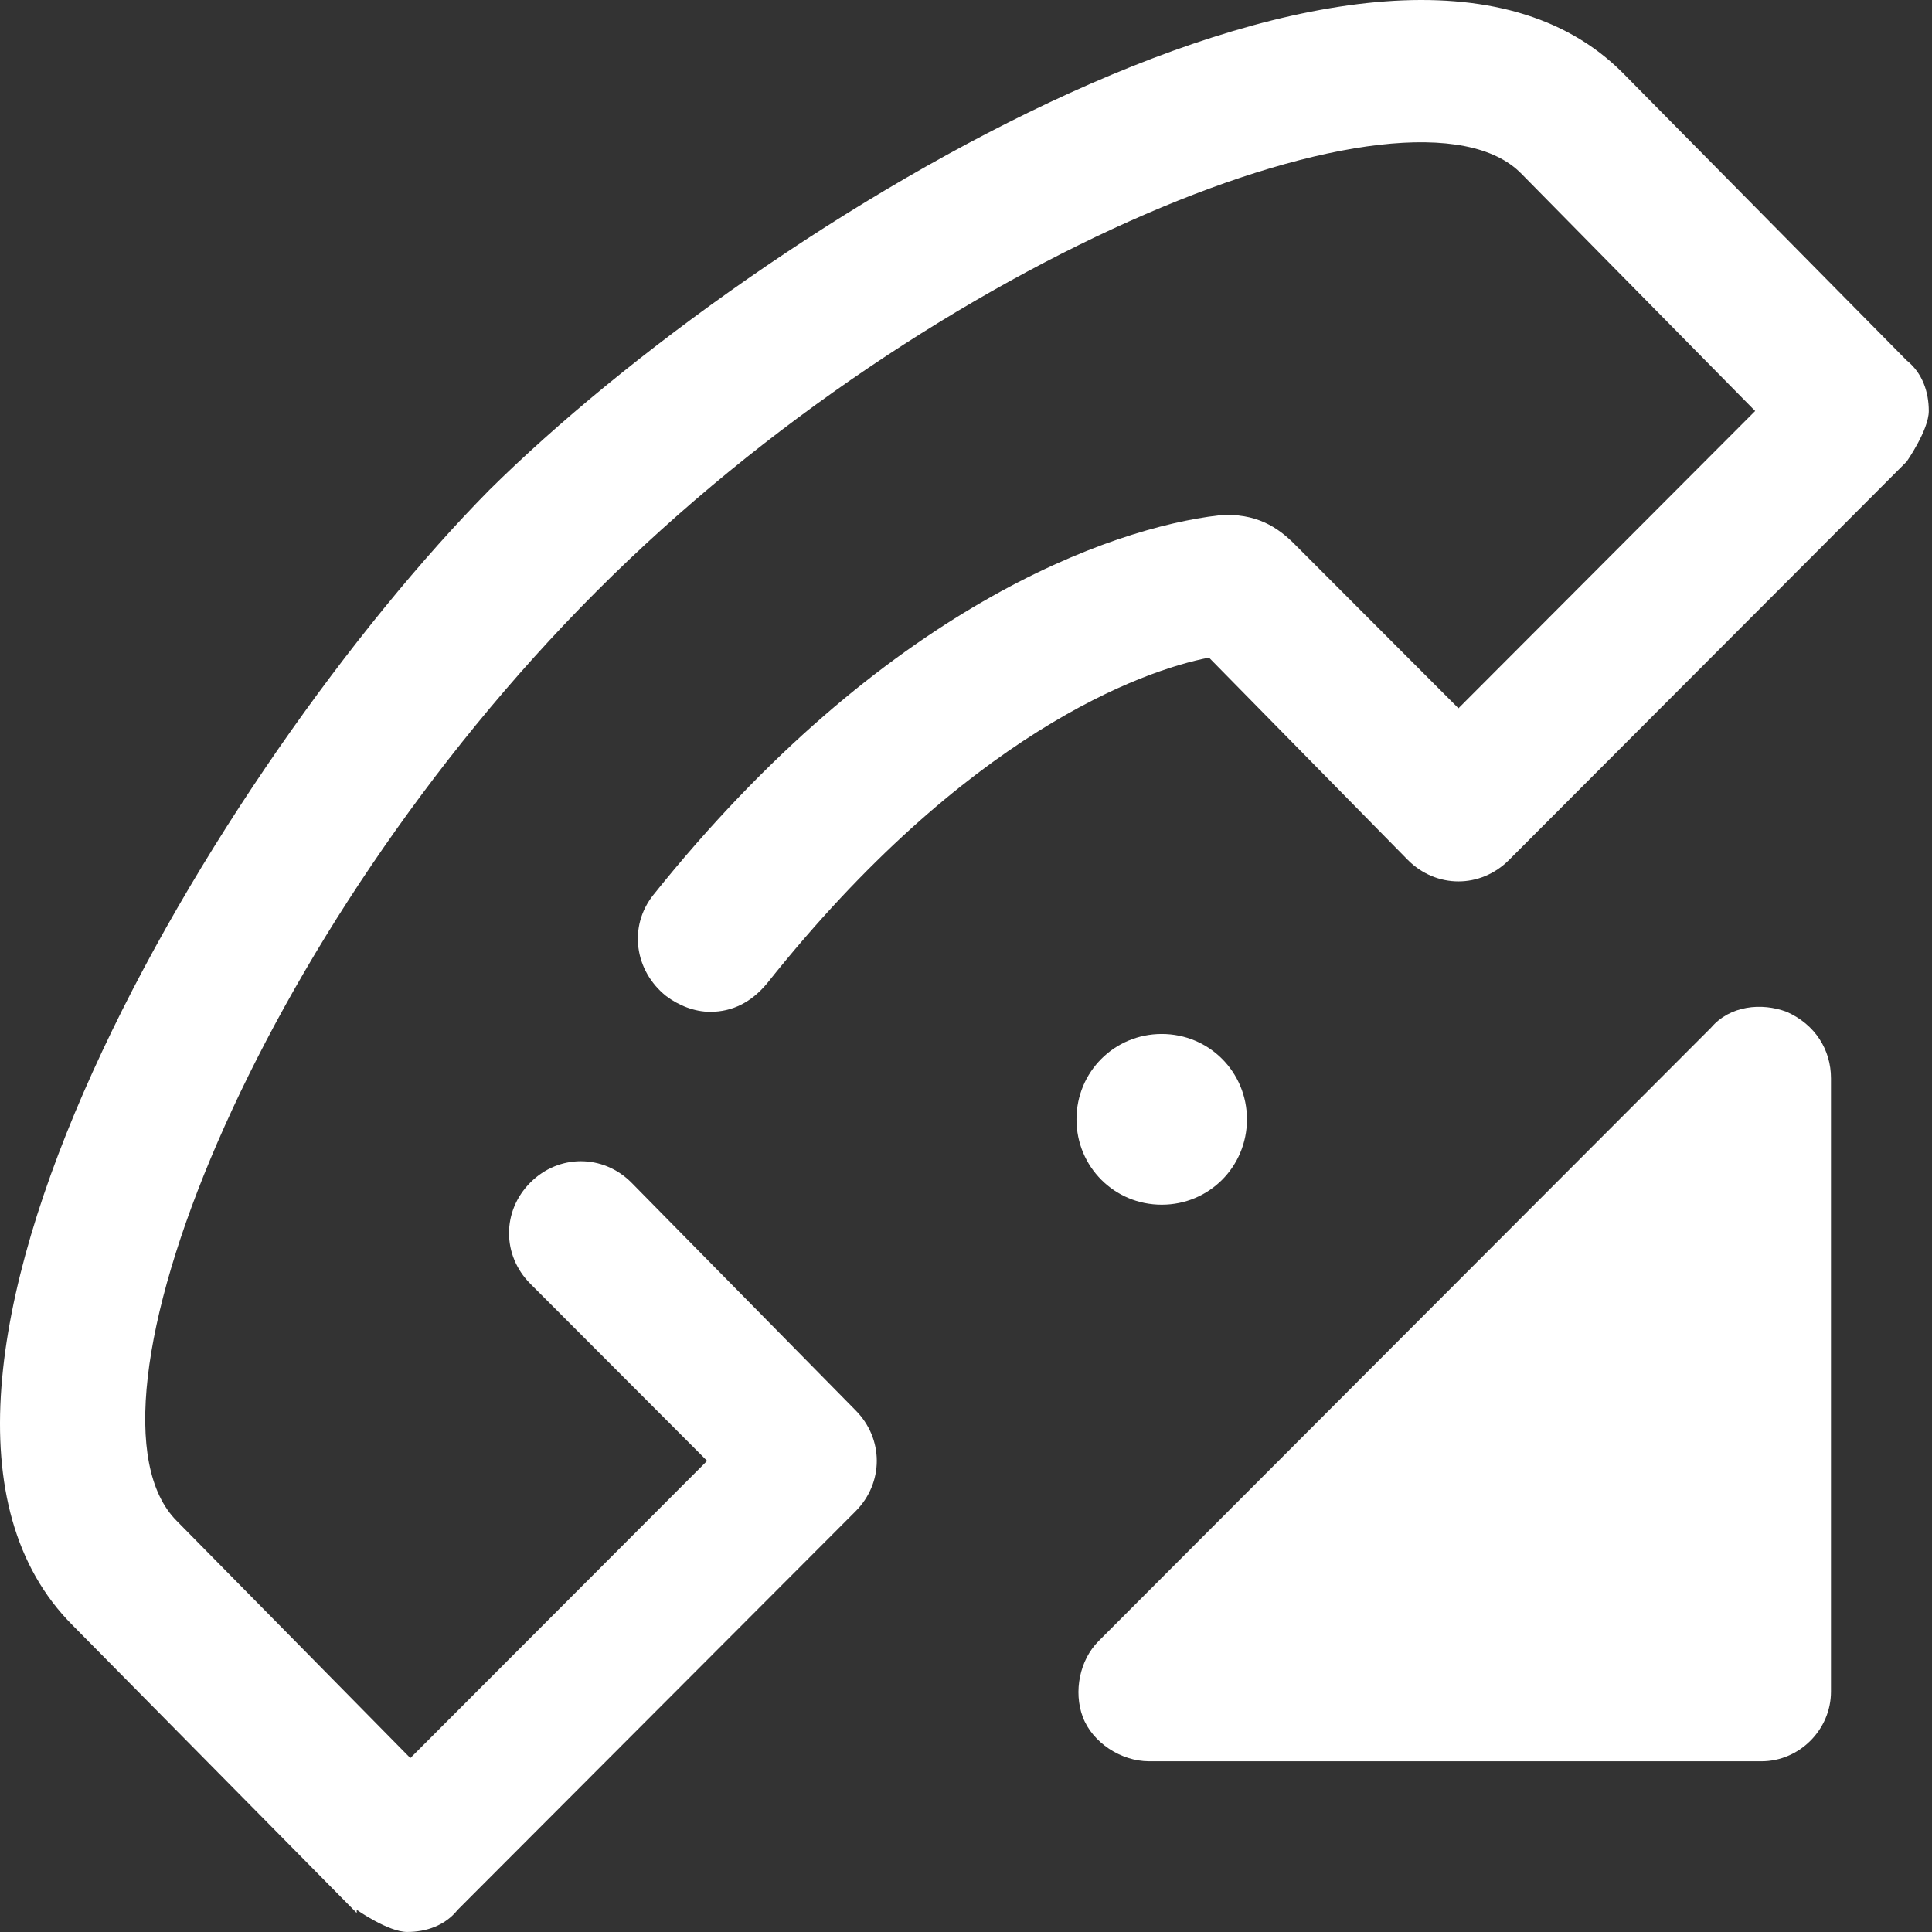
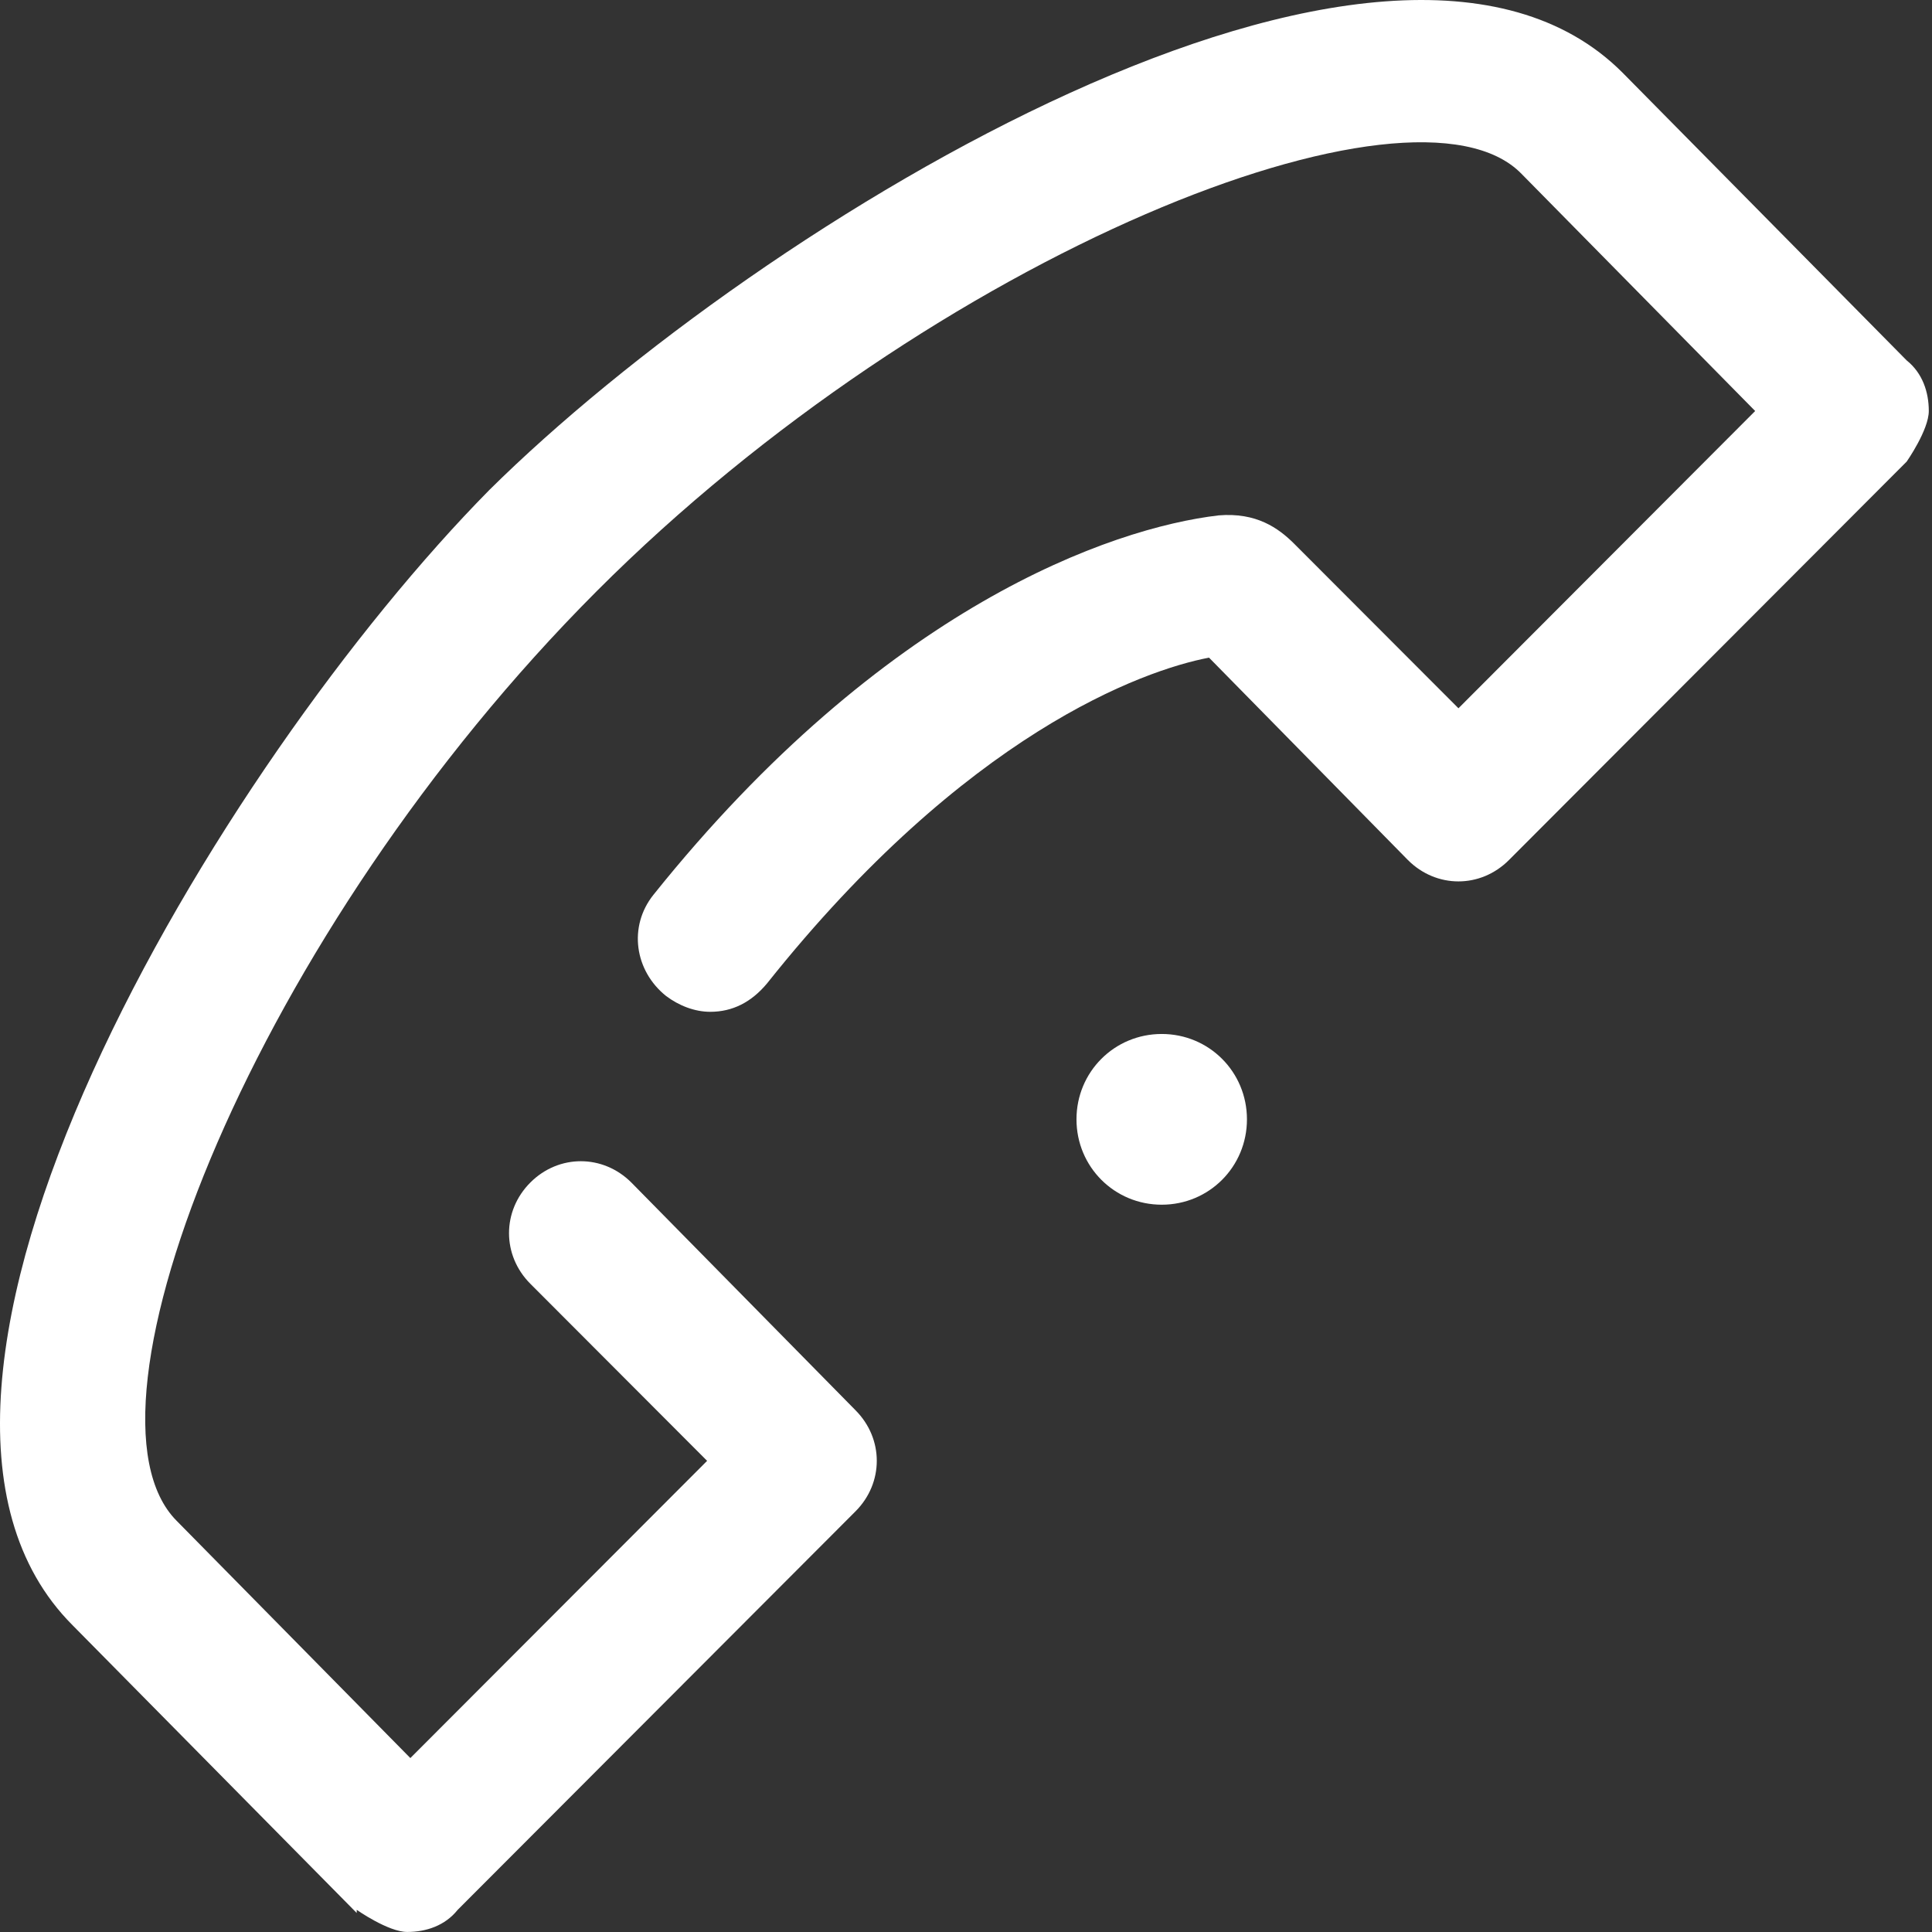
<svg xmlns="http://www.w3.org/2000/svg" width="38" height="38" viewBox="0 0 38 38" fill="none">
  <rect x="0" y="0" width="38" height="38" fill="#333333" stroke="none" />
  <g id="icon-çµè¯" clip-path="url(#clip0_55_48080)">
    <g id="Group 2645">
      <path id="Vector" d="M7.016 37.564C7.016 37.564 7.636 37.999 8.009 37.999C8.382 37.999 8.754 37.875 9.002 37.564L16.826 29.727C17.385 29.168 17.385 28.297 16.826 27.737L12.418 23.259C11.859 22.7 10.989 22.7 10.431 23.259C9.872 23.819 9.872 24.69 10.431 25.25L13.908 28.733L8.071 34.579L3.476 29.914C1.303 27.737 5.029 18.346 11.735 11.629C18.378 4.975 27.816 1.243 29.927 3.42L34.522 8.084L28.686 13.931C28.686 13.931 25.767 11.007 25.457 10.697C25.146 10.386 24.712 10.075 23.967 10.137C21.855 10.386 17.385 11.94 12.852 17.6C12.355 18.222 12.48 19.093 13.101 19.59C13.349 19.777 13.659 19.901 13.97 19.901C14.405 19.901 14.777 19.715 15.088 19.341C18.999 14.428 22.476 13.184 23.78 12.935L27.692 16.916C28.251 17.476 29.12 17.476 29.679 16.916L37.502 9.079C37.502 9.079 37.937 8.457 37.937 8.084C37.937 7.711 37.813 7.338 37.502 7.089L31.914 1.43C27.32 -3.173 14.963 4.353 9.623 9.639C4.346 14.988 -3.167 27.364 1.427 31.966L7.016 37.626V37.564Z" fill="white" />
-       <path id="Vector_2" d="M36.013 33.273V21.208C36.013 20.648 35.703 20.151 35.144 19.902C34.647 19.715 34.026 19.777 33.654 20.213L21.608 32.278C21.235 32.651 21.111 33.273 21.297 33.771C21.484 34.269 22.043 34.642 22.601 34.642H34.647C35.392 34.642 36.013 34.02 36.013 33.273Z" fill="white" />
-       <path id="Vector_3" d="M21.173 22.016C21.173 22.949 21.918 23.695 22.85 23.695C23.781 23.695 24.526 22.949 24.526 22.016C24.526 21.083 23.781 20.337 22.85 20.337C21.918 20.337 21.173 21.083 21.173 22.016Z" fill="white" />
+       <path id="Vector_3" d="M21.173 22.016C21.173 22.949 21.918 23.695 22.85 23.695C23.781 23.695 24.526 22.949 24.526 22.016C24.526 21.083 23.781 20.337 22.85 20.337C21.918 20.337 21.173 21.083 21.173 22.016" fill="white" />
    </g>
  </g>
  <defs>
    <clipPath id="clip0_55_48080">
      <rect width="38" height="38" fill="white" />
    </clipPath>
  </defs>
</svg>